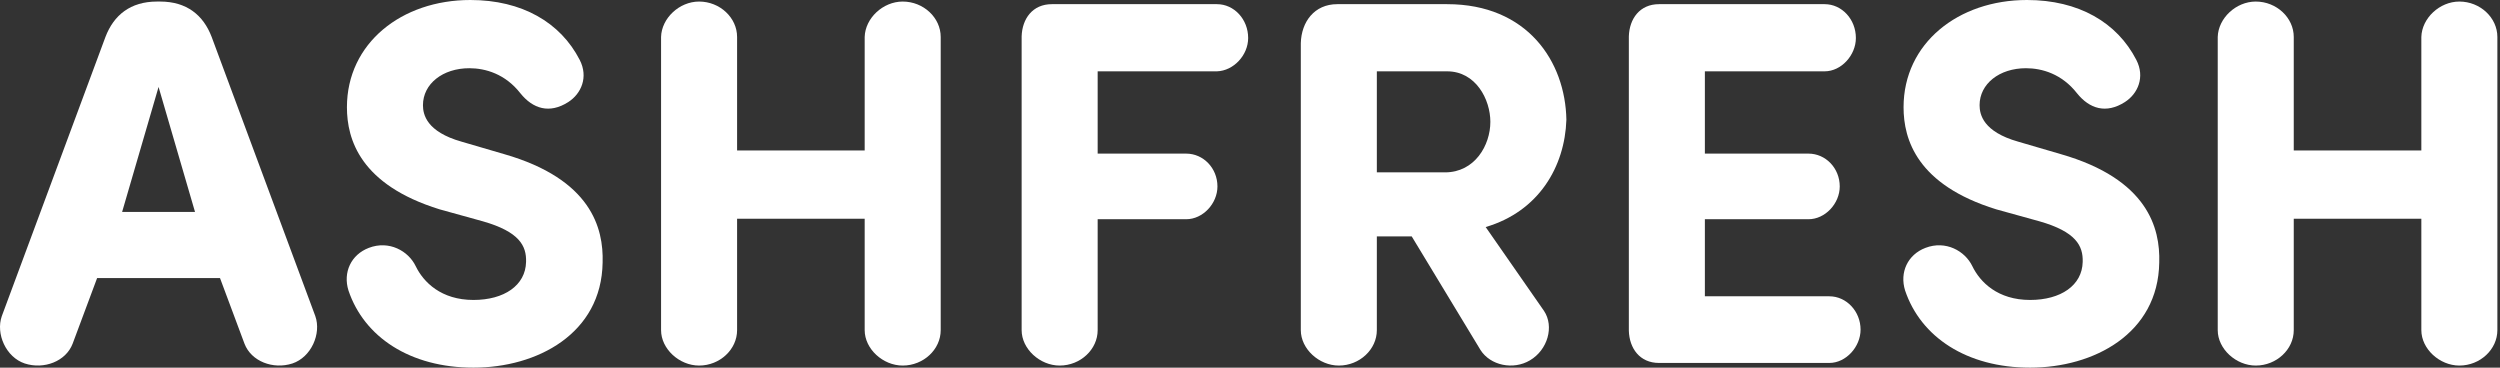
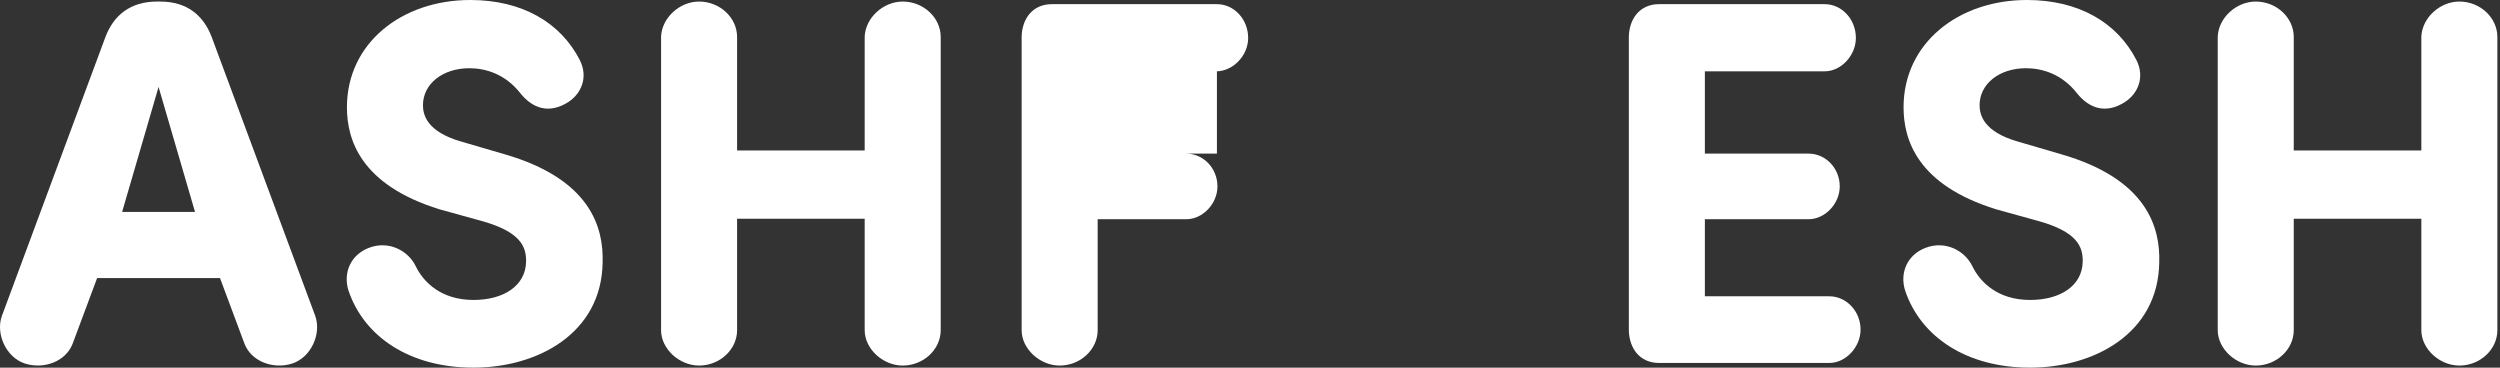
<svg xmlns="http://www.w3.org/2000/svg" width="272" height="40" viewBox="0 0 272 40" fill="none">
  <rect x="0" y="0" width="272" height="40" fill="#333333" stroke="none" />
  <path d="M271.714 4.022V35.92C271.714 38.016 269.844 39.773 267.578 39.773C265.425 39.773 263.442 37.96 263.442 35.92V23.795H249.561V35.92C249.561 38.016 247.691 39.773 245.425 39.773C243.272 39.773 241.289 37.96 241.289 35.92V4.022C241.346 1.982 243.272 0.169 245.425 0.169C247.691 0.169 249.561 1.926 249.561 4.022V16.373H263.442V4.022C263.499 1.982 265.425 0.169 267.578 0.169C269.844 0.169 271.714 1.926 271.714 4.022Z" fill="white" />
  <path d="M207.277 31.615C206.654 29.632 207.56 27.705 209.487 26.969C211.696 26.119 213.793 27.309 214.586 28.952C215.436 30.708 217.362 32.635 220.875 32.635C224.218 32.635 226.541 31.048 226.597 28.499C226.654 26.742 225.861 25.212 221.895 24.079L217.192 22.776C208.58 20.113 207.107 15.184 207.107 11.671C207.107 4.703 213.056 0 220.535 0C226.144 0 230.337 2.436 232.433 6.516C233.396 8.385 232.603 10.198 231.186 11.105C229.147 12.408 227.334 11.841 225.974 10.142C224.331 8.045 222.178 7.422 220.422 7.422C217.532 7.422 215.379 9.122 215.379 11.445C215.379 12.465 215.776 14.334 219.572 15.411L224.218 16.77C233.679 19.49 235.039 24.816 234.926 28.555C234.813 36.317 227.787 40 220.875 40C213.963 40 208.977 36.657 207.277 31.615Z" fill="white" />
  <path d="M180.504 0.453H198.521C200.39 0.453 201.92 2.096 201.92 4.135C201.92 6.005 200.334 7.761 198.521 7.761H185.49V16.713H196.764C198.634 16.713 200.164 18.3 200.164 20.283C200.164 22.152 198.577 23.852 196.764 23.852H185.49V32.237H199.031C200.9 32.237 202.43 33.88 202.43 35.863C202.43 37.733 200.844 39.489 199.031 39.489H180.504C178.407 39.489 177.274 37.903 177.218 35.977V3.965C177.274 2.039 178.407 0.453 180.504 0.453Z" fill="white" />
-   <path d="M157.449 7.761H149.8V18.753H157.222C160.451 18.753 162.151 15.807 162.151 13.257C162.151 10.821 160.565 7.761 157.449 7.761ZM170.423 13.03C170.253 18.13 167.42 23.002 161.641 24.702L167.987 33.824C169.12 35.523 168.384 38.073 166.457 39.206C164.644 40.283 162.151 39.773 161.075 38.073L153.596 25.722H149.8V35.92C149.8 38.016 147.93 39.773 145.664 39.773C143.511 39.773 141.528 37.96 141.528 35.92V4.702C141.585 2.379 143.001 0.453 145.494 0.453H157.449C166.174 0.453 170.31 6.685 170.423 13.03Z" fill="white" />
-   <path d="M114.441 0.453H132.401C134.271 0.453 135.8 2.096 135.8 4.135C135.8 6.005 134.214 7.705 132.401 7.761H119.426V16.713H129.058C130.928 16.713 132.458 18.3 132.458 20.283C132.458 22.152 130.871 23.852 129.058 23.852H119.426V35.92C119.426 38.016 117.557 39.773 115.29 39.773C113.137 39.773 111.154 37.96 111.154 35.92V3.965C111.211 2.039 112.344 0.453 114.441 0.453Z" fill="white" />
+   <path d="M114.441 0.453H132.401C134.271 0.453 135.8 2.096 135.8 4.135C135.8 6.005 134.214 7.705 132.401 7.761V16.713H129.058C130.928 16.713 132.458 18.3 132.458 20.283C132.458 22.152 130.871 23.852 129.058 23.852H119.426V35.92C119.426 38.016 117.557 39.773 115.29 39.773C113.137 39.773 111.154 37.96 111.154 35.92V3.965C111.211 2.039 112.344 0.453 114.441 0.453Z" fill="white" />
  <path d="M102.349 4.022V35.92C102.349 38.016 100.479 39.773 98.213 39.773C96.06 39.773 94.077 37.96 94.077 35.92V23.795H80.196V35.92C80.196 38.016 78.326 39.773 76.06 39.773C73.907 39.773 71.924 37.96 71.924 35.92V4.022C71.98 1.982 73.907 0.169 76.06 0.169C78.326 0.169 80.196 1.926 80.196 4.022V16.373H94.077V4.022C94.133 1.982 96.06 0.169 98.213 0.169C100.479 0.169 102.349 1.926 102.349 4.022Z" fill="white" />
  <path d="M37.916 31.615C37.293 29.632 38.2 27.705 40.126 26.969C42.336 26.119 44.432 27.309 45.225 28.952C46.075 30.708 48.001 32.635 51.514 32.635C54.857 32.635 57.18 31.048 57.236 28.499C57.293 26.742 56.5 25.212 52.534 24.079L47.831 22.776C39.219 20.113 37.746 15.184 37.746 11.671C37.746 4.703 43.695 0 51.174 0C56.783 0 60.976 2.436 63.072 6.516C64.035 8.385 63.242 10.198 61.826 11.105C59.786 12.408 57.973 11.841 56.613 10.142C54.97 8.045 52.817 7.422 51.061 7.422C48.171 7.422 46.018 9.122 46.018 11.445C46.018 12.465 46.415 14.334 50.211 15.411L54.857 16.77C64.319 19.49 65.678 24.816 65.565 28.555C65.452 36.317 58.426 40 51.514 40C44.602 40 39.616 36.657 37.916 31.615Z" fill="white" />
  <path d="M23.937 30.254H10.566L7.903 37.393C7.167 39.319 4.787 40.226 2.691 39.546C0.651 38.866 -0.482 36.317 0.198 34.39L11.472 4.022C12.379 1.642 14.192 0.169 17.081 0.169H17.422C20.311 0.169 22.124 1.642 23.03 4.022L34.305 34.39C34.985 36.317 33.852 38.866 31.812 39.546C29.716 40.226 27.337 39.319 26.6 37.393L23.937 30.254ZM13.286 23.059H21.218L17.252 9.461L13.286 23.059Z" fill="white" />
</svg>